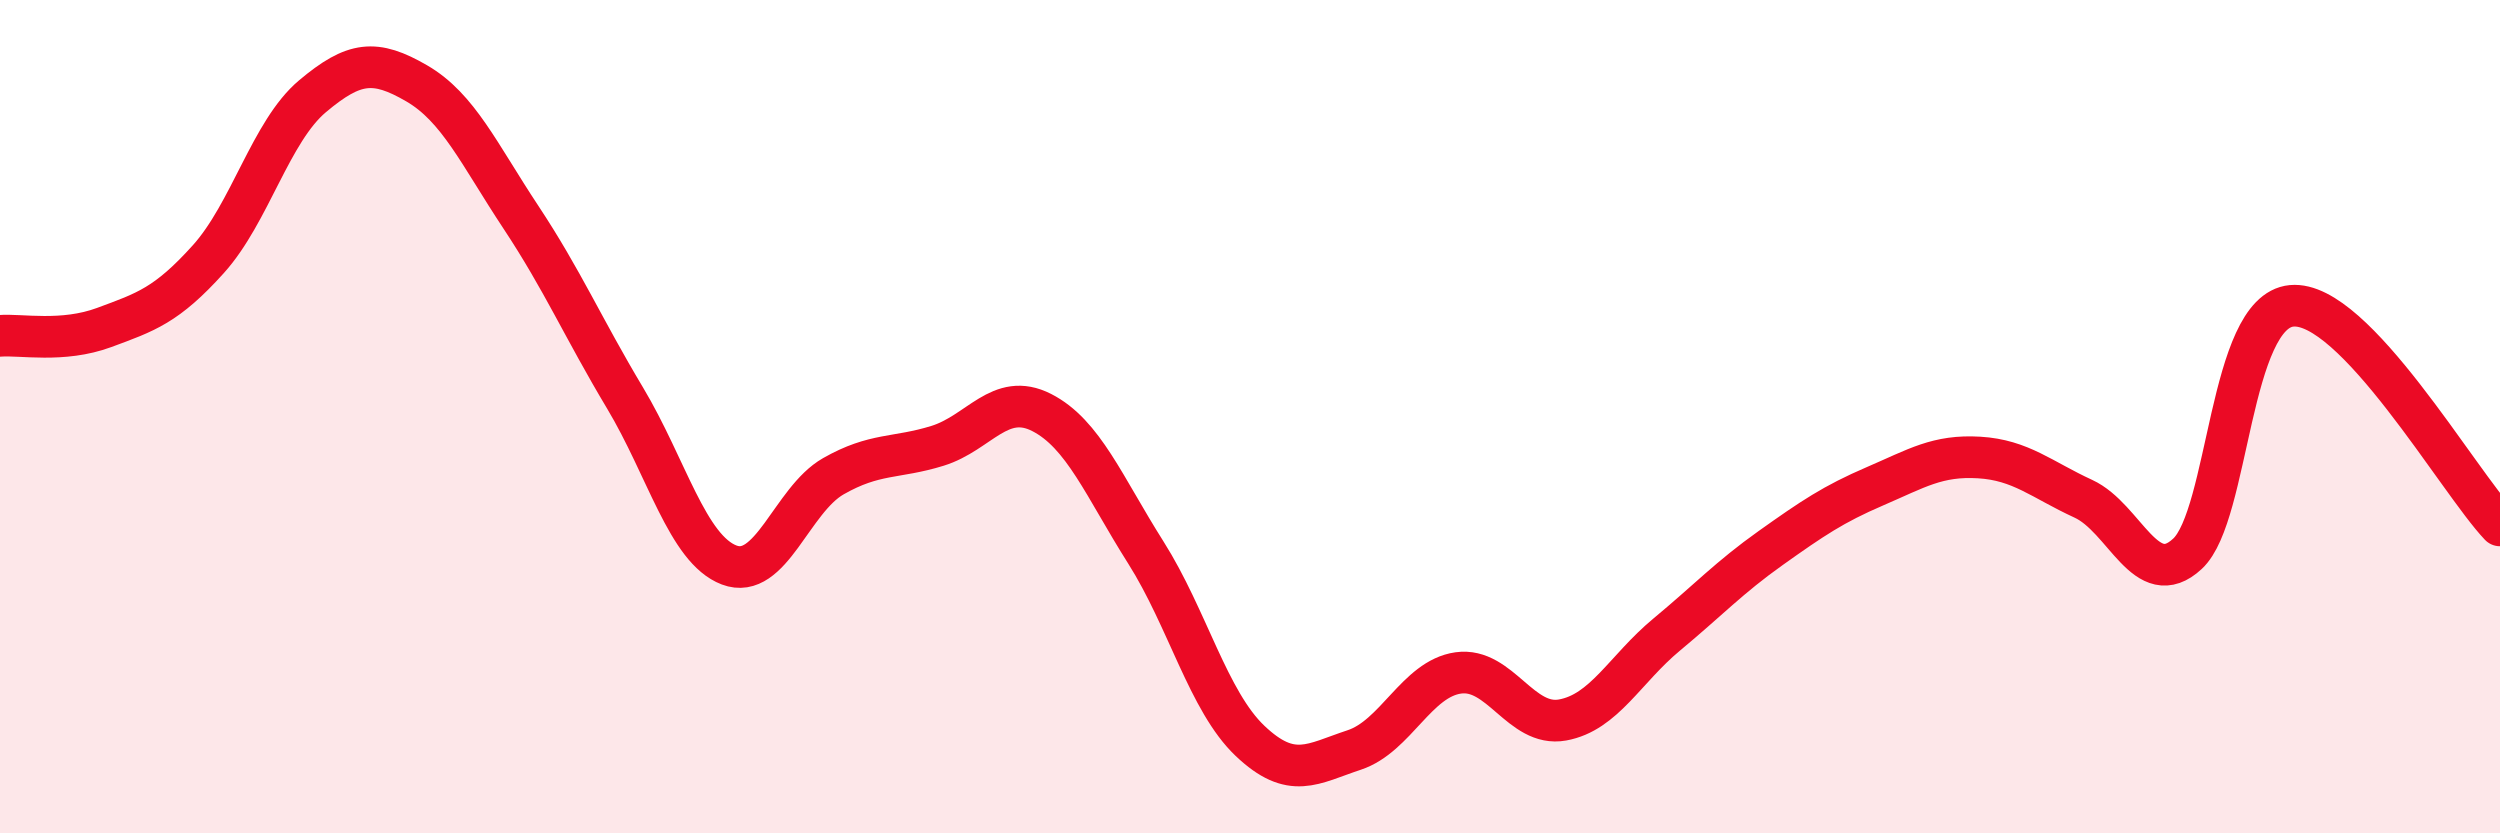
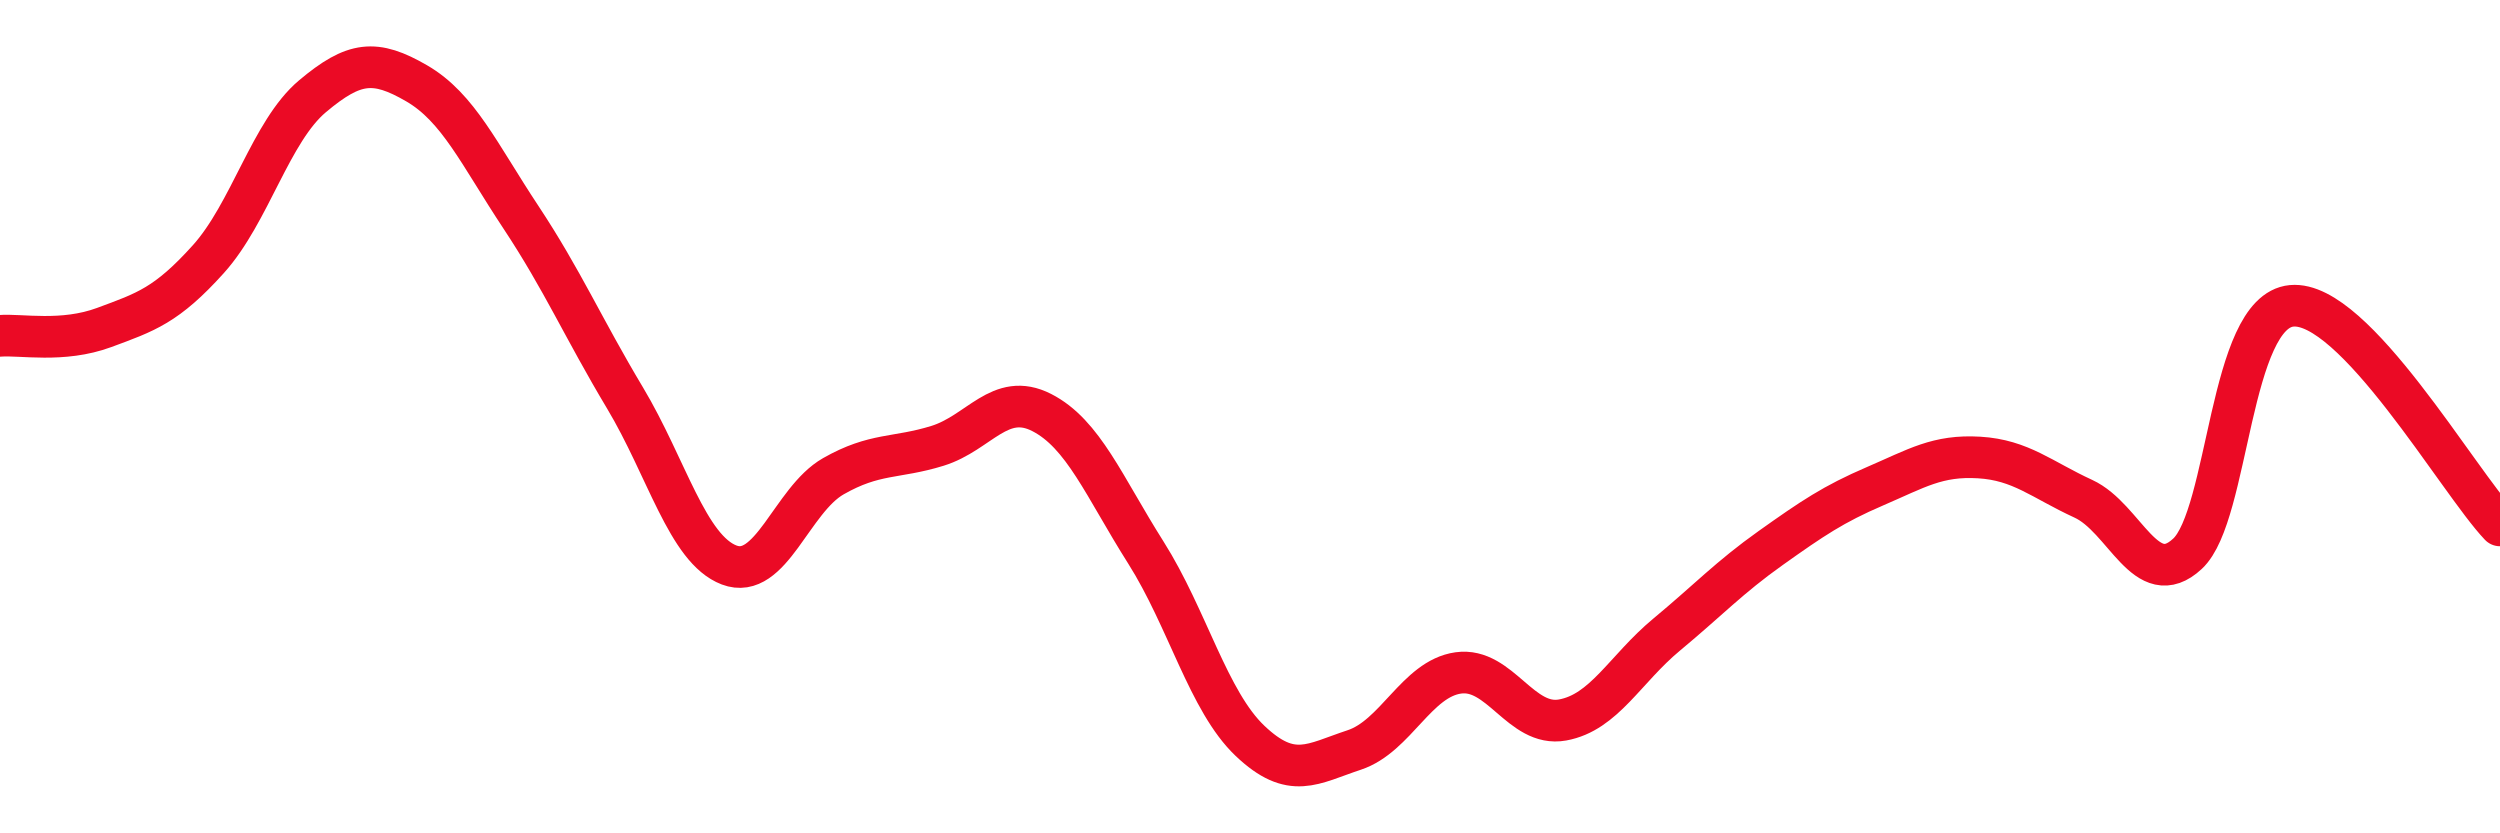
<svg xmlns="http://www.w3.org/2000/svg" width="60" height="20" viewBox="0 0 60 20">
-   <path d="M 0,8.06 C 0.5,8.02 1.5,8.23 2.5,7.86 C 3.5,7.49 4,7.33 5,6.22 C 6,5.11 6.5,3.15 7.5,2.31 C 8.5,1.47 9,1.42 10,2 C 11,2.58 11.5,3.7 12.5,5.21 C 13.5,6.72 14,7.88 15,9.55 C 16,11.22 16.5,13.18 17.5,13.56 C 18.5,13.94 19,12 20,11.43 C 21,10.86 21.5,11.01 22.5,10.7 C 23.5,10.39 24,9.39 25,9.9 C 26,10.41 26.5,11.68 27.5,13.26 C 28.5,14.84 29,16.83 30,17.78 C 31,18.73 31.5,18.33 32.5,18 C 33.5,17.67 34,16.29 35,16.15 C 36,16.01 36.5,17.46 37.5,17.28 C 38.5,17.1 39,16.06 40,15.23 C 41,14.4 41.5,13.86 42.5,13.15 C 43.5,12.44 44,12.1 45,11.67 C 46,11.24 46.5,10.92 47.5,10.98 C 48.5,11.04 49,11.51 50,11.97 C 51,12.43 51.5,14.22 52.5,13.29 C 53.5,12.36 53.5,7.48 55,7.34 C 56.5,7.2 59,11.56 60,12.61L60 20L0 20Z" fill="#EB0A25" opacity="0.1" stroke-linecap="round" stroke-linejoin="round" />
  <path d="M 0,8.06 C 0.5,8.02 1.5,8.23 2.5,7.86 C 3.5,7.49 4,7.33 5,6.22 C 6,5.11 6.5,3.15 7.5,2.31 C 8.5,1.47 9,1.42 10,2 C 11,2.58 11.5,3.7 12.5,5.21 C 13.5,6.72 14,7.88 15,9.55 C 16,11.22 16.5,13.18 17.5,13.56 C 18.5,13.94 19,12 20,11.43 C 21,10.86 21.5,11.01 22.5,10.7 C 23.5,10.39 24,9.39 25,9.9 C 26,10.41 26.5,11.68 27.5,13.26 C 28.5,14.84 29,16.83 30,17.78 C 31,18.73 31.5,18.33 32.5,18 C 33.5,17.67 34,16.29 35,16.15 C 36,16.01 36.5,17.46 37.5,17.28 C 38.5,17.1 39,16.06 40,15.23 C 41,14.4 41.5,13.86 42.5,13.15 C 43.5,12.44 44,12.1 45,11.67 C 46,11.24 46.5,10.92 47.5,10.98 C 48.5,11.04 49,11.51 50,11.97 C 51,12.43 51.5,14.22 52.5,13.29 C 53.5,12.36 53.5,7.48 55,7.34 C 56.5,7.2 59,11.56 60,12.61" stroke="#EB0A25" stroke-width="1" fill="none" stroke-linecap="round" stroke-linejoin="round" />
</svg>